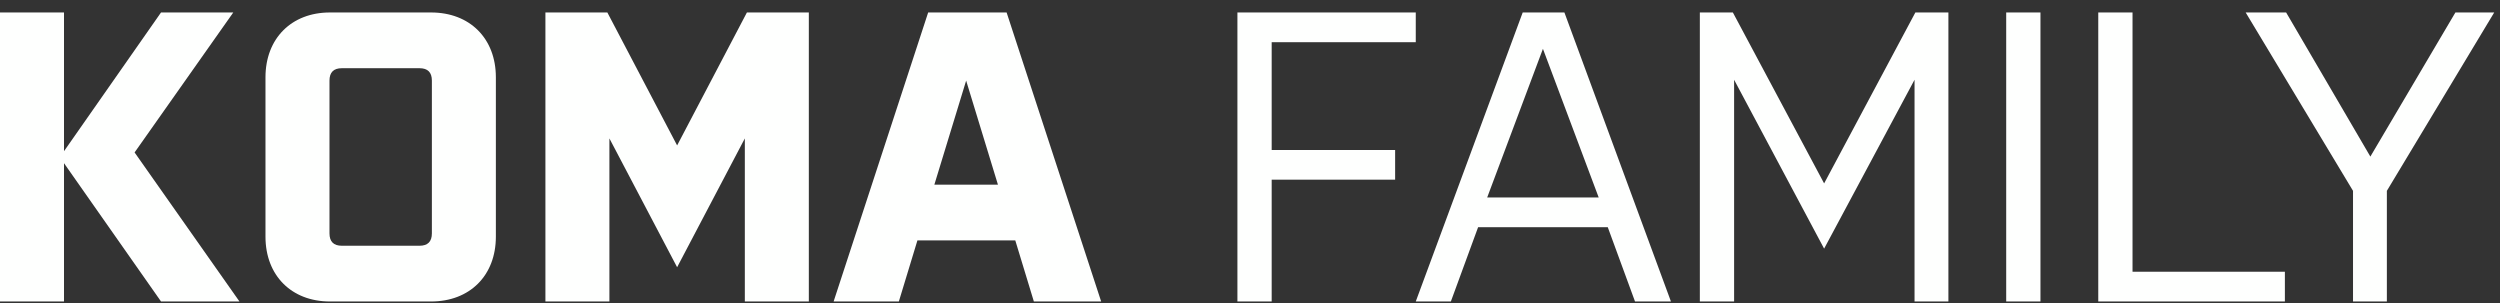
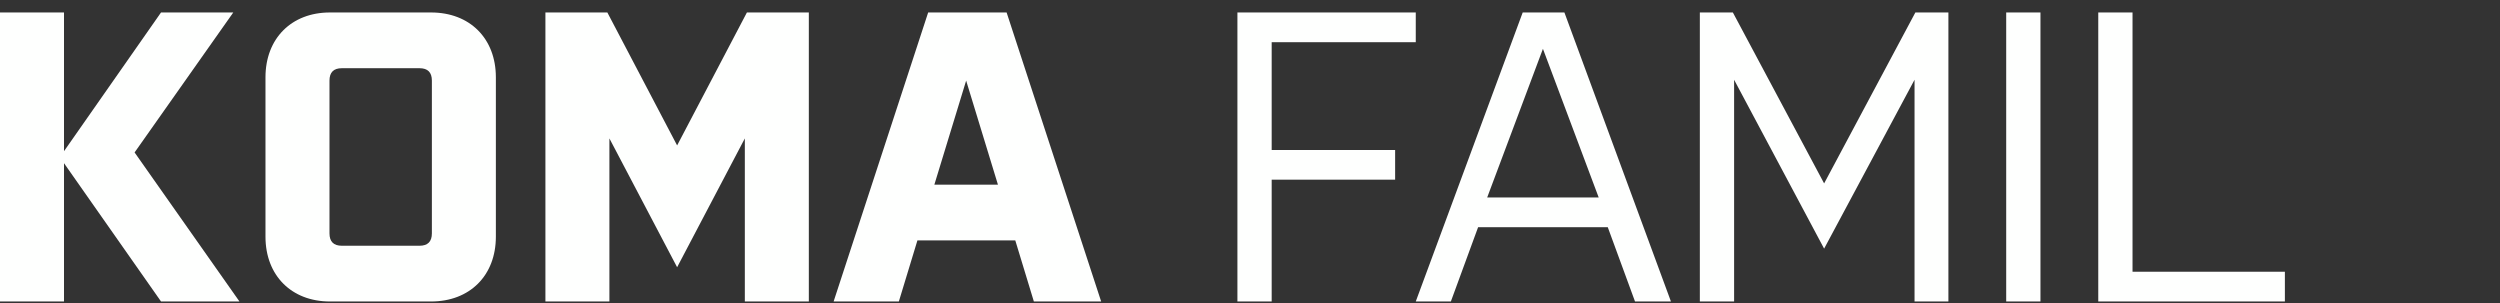
<svg xmlns="http://www.w3.org/2000/svg" width="100%" height="100%" viewBox="0 0 173 21" version="1.1" xml:space="preserve" style="fill-rule:evenodd;clip-rule:evenodd;stroke-linejoin:round;stroke-miterlimit:2;">
  <rect x="0" y="0" width="173" height="21" fill="#333333" stroke="none" />
  <rect id="koma-slovakia-footer-logo-white" x="0" y="0.863" width="173" height="20" style="fill:none;" />
  <clipPath id="_clip1">
    <rect x="0" y="0.863" width="173" height="20" />
  </clipPath>
  <g clip-path="url(#_clip1)">
    <g id="koma-family-footer-logo-white">
      <g>
        <path d="M11.143,20.863l5.428,0l-7.257,-10.314l6.829,-9.686l-5,0l-6.714,9.6l0,-9.6l-4.429,0l0,20l4.429,0l0,-9.571l6.714,9.571Z" style="fill:#fefffe;fill-rule:nonzero;" />
        <path d="M29.886,16.149c0,0.571 -0.286,0.857 -0.857,0.857l-5.372,0c-0.571,0 -0.857,-0.286 -0.857,-0.857l0,-10.571c0,-0.572 0.286,-0.858 0.857,-0.858l5.372,0c0.571,0 0.857,0.286 0.857,0.858l0,10.571Zm4.428,0.229l0,-11.029c0,-2.686 -1.8,-4.486 -4.485,-4.486l-7,0c-2.658,0 -4.458,1.8 -4.458,4.486l0,11.029c0,2.685 1.8,4.485 4.458,4.485l7,0c2.685,0 4.485,-1.8 4.485,-4.485Z" style="fill:#fefffe;fill-rule:nonzero;" />
        <path d="M51.543,20.863l4.428,0l0,-20l-4.285,0l-4.829,9.2l-4.828,-9.2l-4.286,0l0,20l4.428,0l0,-11.285l4.686,8.914l4.686,-8.914l0,11.285Z" style="fill:#fefffe;fill-rule:nonzero;" />
        <path d="M69.657,0.863l-5.428,0l-6.543,20l4.514,0l1.286,-4.228l6.771,0l1.286,4.228l4.657,0l-6.543,-20Zm-2.8,4.715l2.2,7.2l-4.4,0l2.2,-7.2Z" style="fill:#fefffe;fill-rule:nonzero;" />
        <path d="M85.629,20.863l2.371,0l0,-8.428l8.543,0l0,-2.057l-8.543,0l0,-7.458l9.971,0l0,-2.057l-12.342,0l0,20Z" style="fill:#fefffe;fill-rule:nonzero;" />
        <path d="M108.257,0.863l-2.886,0l-7.4,20l2.429,0l1.886,-5.143l8.971,0l1.886,5.143l2.486,0l-7.372,-20Zm-1.486,2.515l3.858,10.285l-7.715,0l3.857,-10.285Z" style="fill:#fefffe;fill-rule:nonzero;" />
        <path d="M132.486,20.863l2.343,0l0,-20l-2.286,0l-6.314,11.829l-6.315,-11.829l-2.285,0l0,20l2.371,0l0,-15.343l6.229,11.686l6.257,-11.686l0,15.343Z" style="fill:#fefffe;fill-rule:nonzero;" />
        <rect x="138.829" y="0.863" width="2.371" height="20" style="fill:#fefffe;fill-rule:nonzero;" />
        <path d="M145.2,20.863l12.914,0l0,-2.057l-10.543,0l0,-17.943l-2.371,0l0,20Z" style="fill:#fefffe;fill-rule:nonzero;" />
-         <path d="M165.171,13.206l7.429,-12.343l-2.686,0l-5.885,9.972l-5.829,-9.972l-2.8,0l7.429,12.343l0,7.657l2.342,0l0,-7.657Z" style="fill:#fefffe;fill-rule:nonzero;" />
      </g>
    </g>
  </g>
</svg>